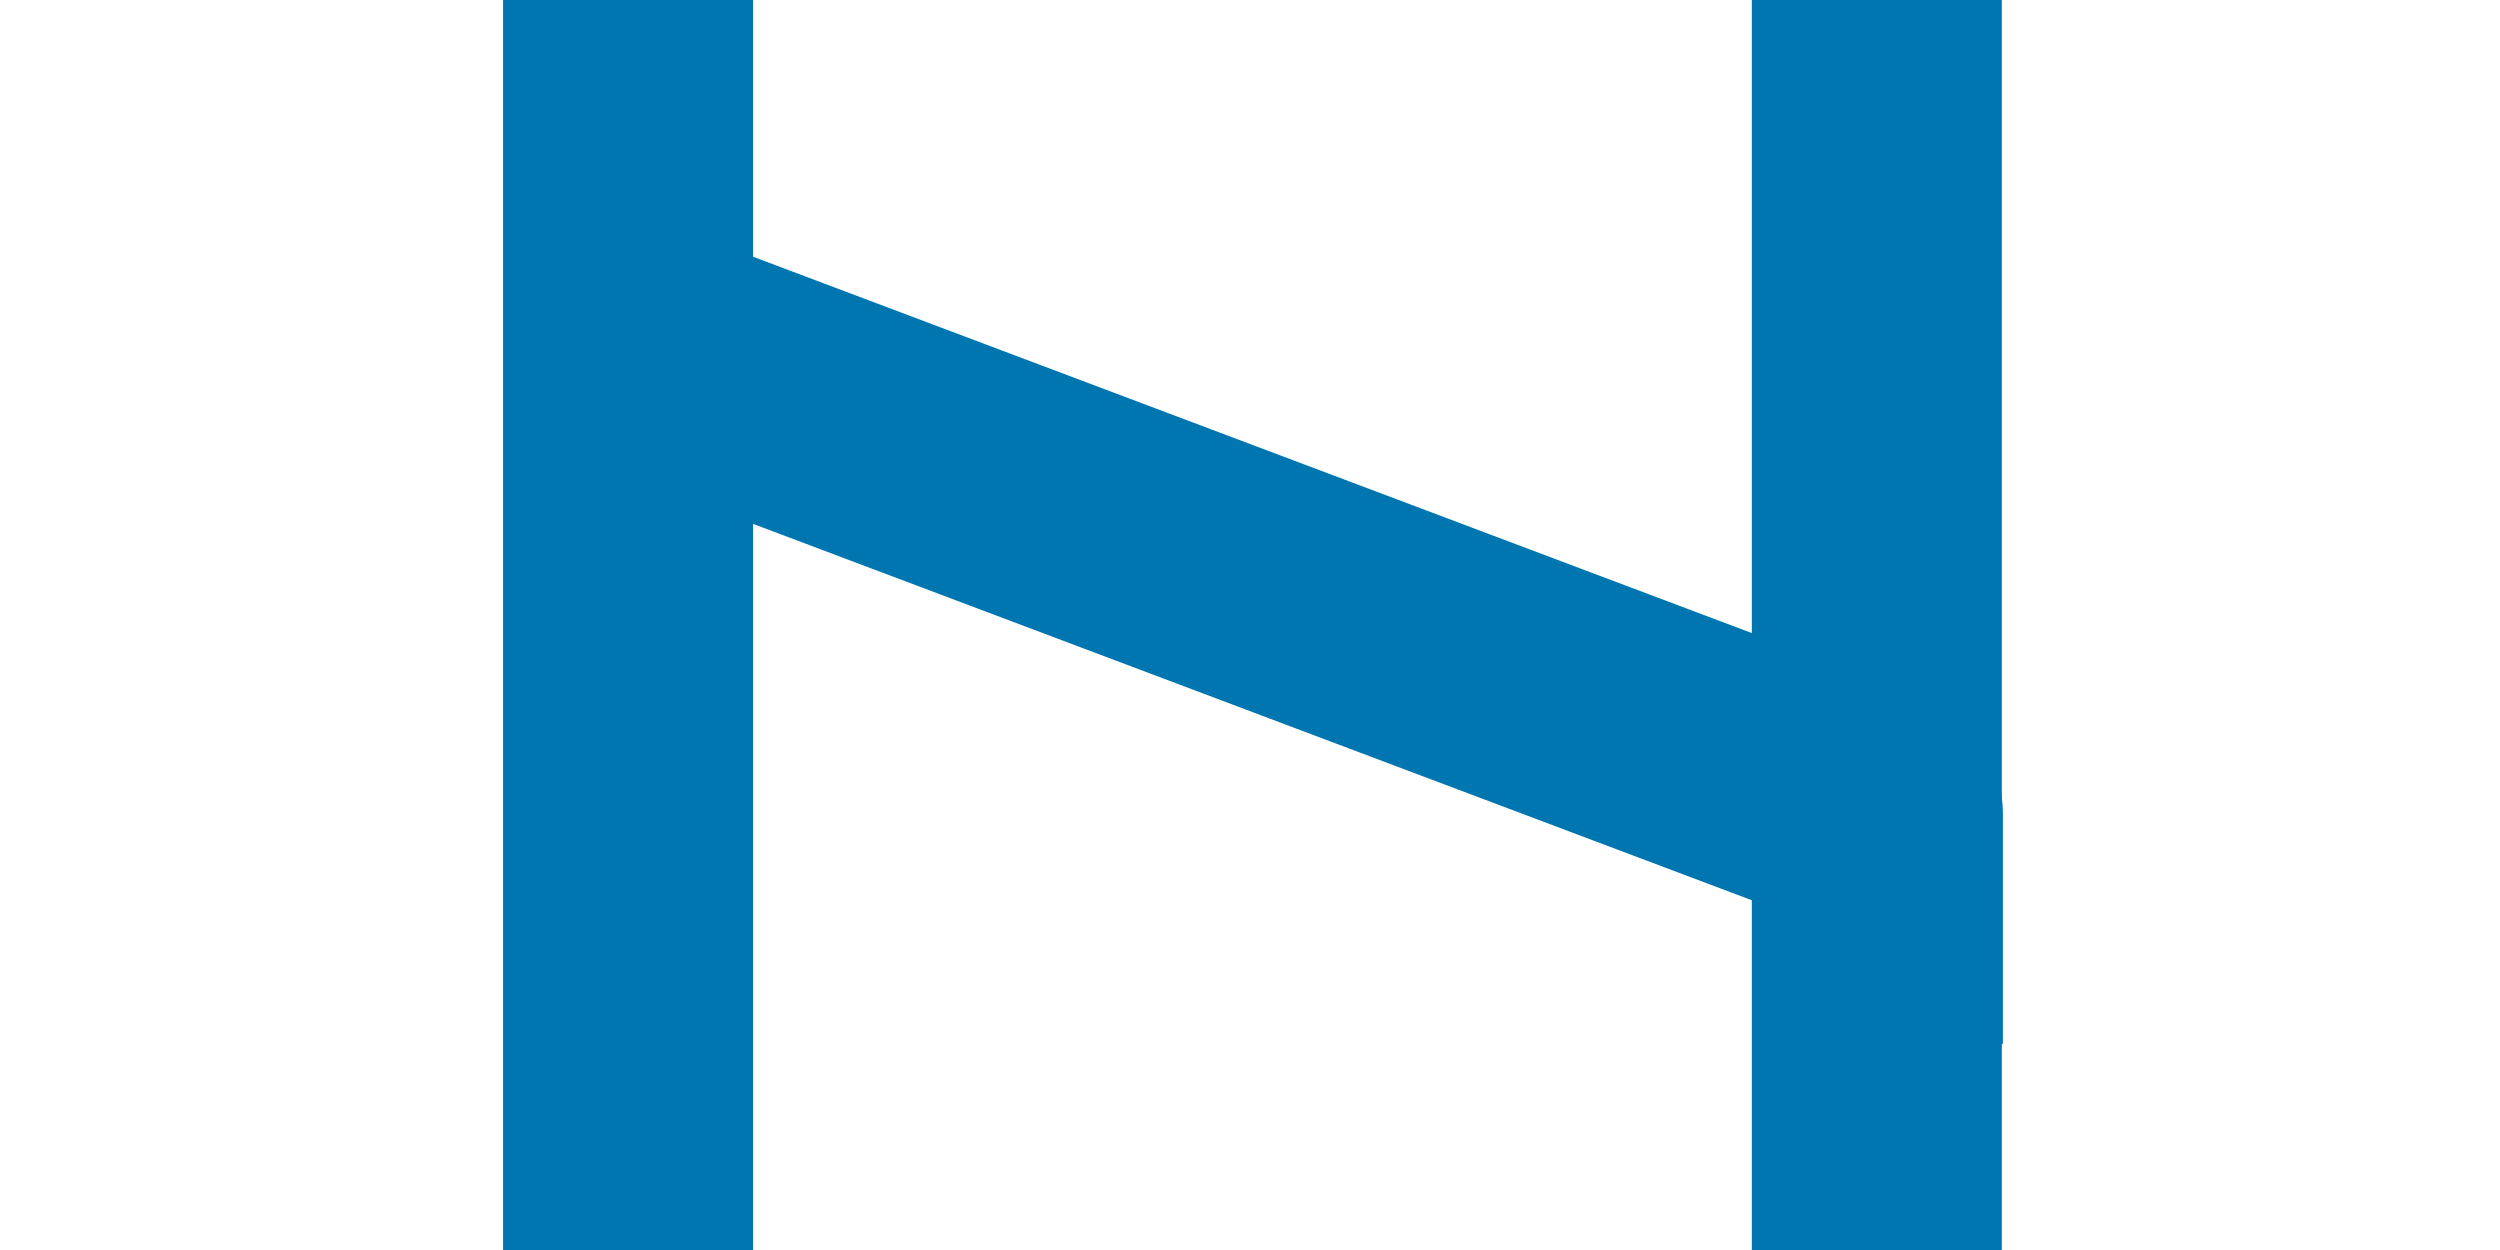
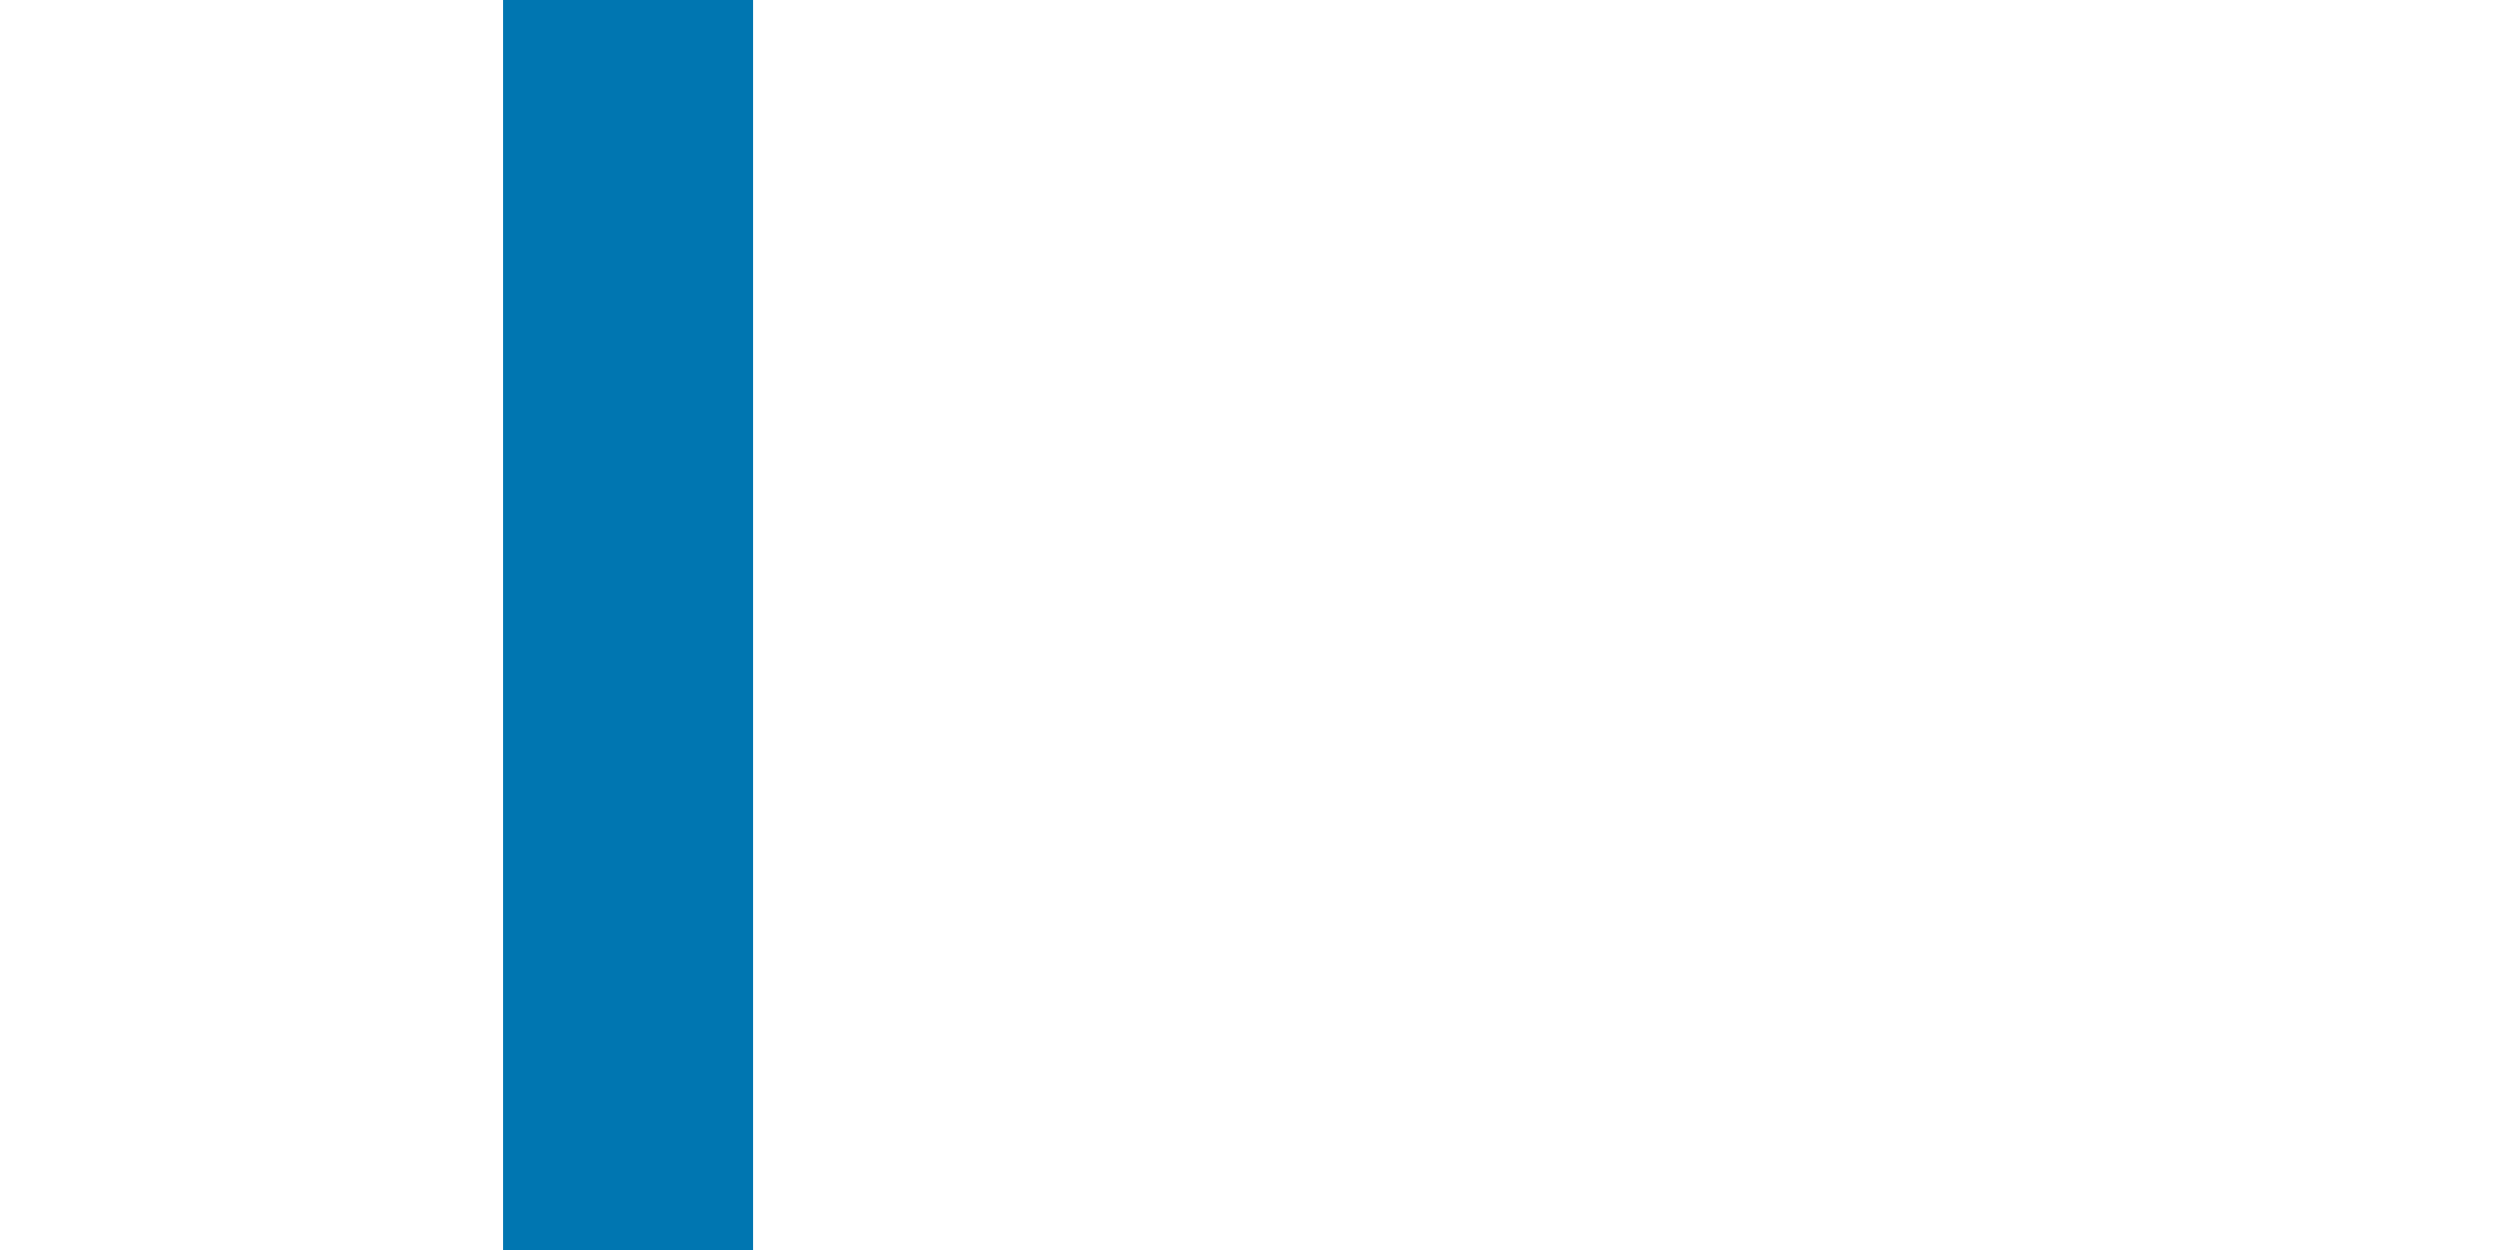
<svg xmlns="http://www.w3.org/2000/svg" xmlns:ns1="http://sodipodi.sourceforge.net/DTD/sodipodi-0.dtd" xmlns:ns2="http://www.inkscape.org/namespaces/inkscape" width="1000" height="500" viewBox="0 0 500 500" id="svg2440" ns1:version="0.32" ns2:version="0.48.5 r10040" ns1:docname="Route_rlelr.svg" ns2:output_extension="org.inkscape.output.svg.inkscape" version="1.0">
  <defs id="defs2451">
    <ns2:perspective ns1:type="inkscape:persp3d" ns2:vp_x="0 : 250 : 1" ns2:vp_y="0 : 1000 : 0" ns2:vp_z="500 : 250 : 1" ns2:persp3d-origin="250 : 166.66667 : 1" id="perspective2455" />
  </defs>
  <ns1:namedview ns2:window-height="844" ns2:window-width="1440" ns2:pageshadow="2" ns2:pageopacity="0.0" guidetolerance="10.0" gridtolerance="10.0" objecttolerance="10.0" borderopacity="1.0" bordercolor="#666666" pagecolor="#ffffff" id="base" showgrid="false" ns2:zoom="1.031" ns2:cx="506.32377" ns2:cy="250" ns2:window-x="75" ns2:window-y="18" ns2:current-layer="svg2440" ns2:window-maximized="0" />
  <title id="title2442">BSicon Bahnhof</title>
  <rect style="opacity:1;fill:#0076b1;fill-opacity:1;stroke:none;stroke-width:25;stroke-linecap:round;stroke-linejoin:round;stroke-miterlimit:10;stroke-dasharray:none;stroke-dashoffset:0;stroke-opacity:1" id="rect3281" width="100" height="628.128" x="-48.768" y="-90.099" />
-   <path style="fill:none;stroke:#0076b1;stroke-width:100;stroke-linecap:butt;stroke-linejoin:round;stroke-miterlimit:4;stroke-opacity:1;stroke-dasharray:none" d="m -28.205,126.194 529.36,199.476 0,91.885 0,0 0,0" id="path3163" ns2:connector-curvature="0" />
-   <path style="fill:none;fill-rule:evenodd;stroke:#0076b1;stroke-width:100;stroke-linecap:butt;stroke-linejoin:miter;stroke-miterlimit:4;stroke-dasharray:none;stroke-opacity:1" d="M 500.242,537.111 L 500.242,502.193" id="path3169" />
-   <rect style="fill:#0076b1;fill-opacity:1;stroke:none" id="rect3281-1" width="100" height="628.128" x="450.727" y="-91.465" />
</svg>